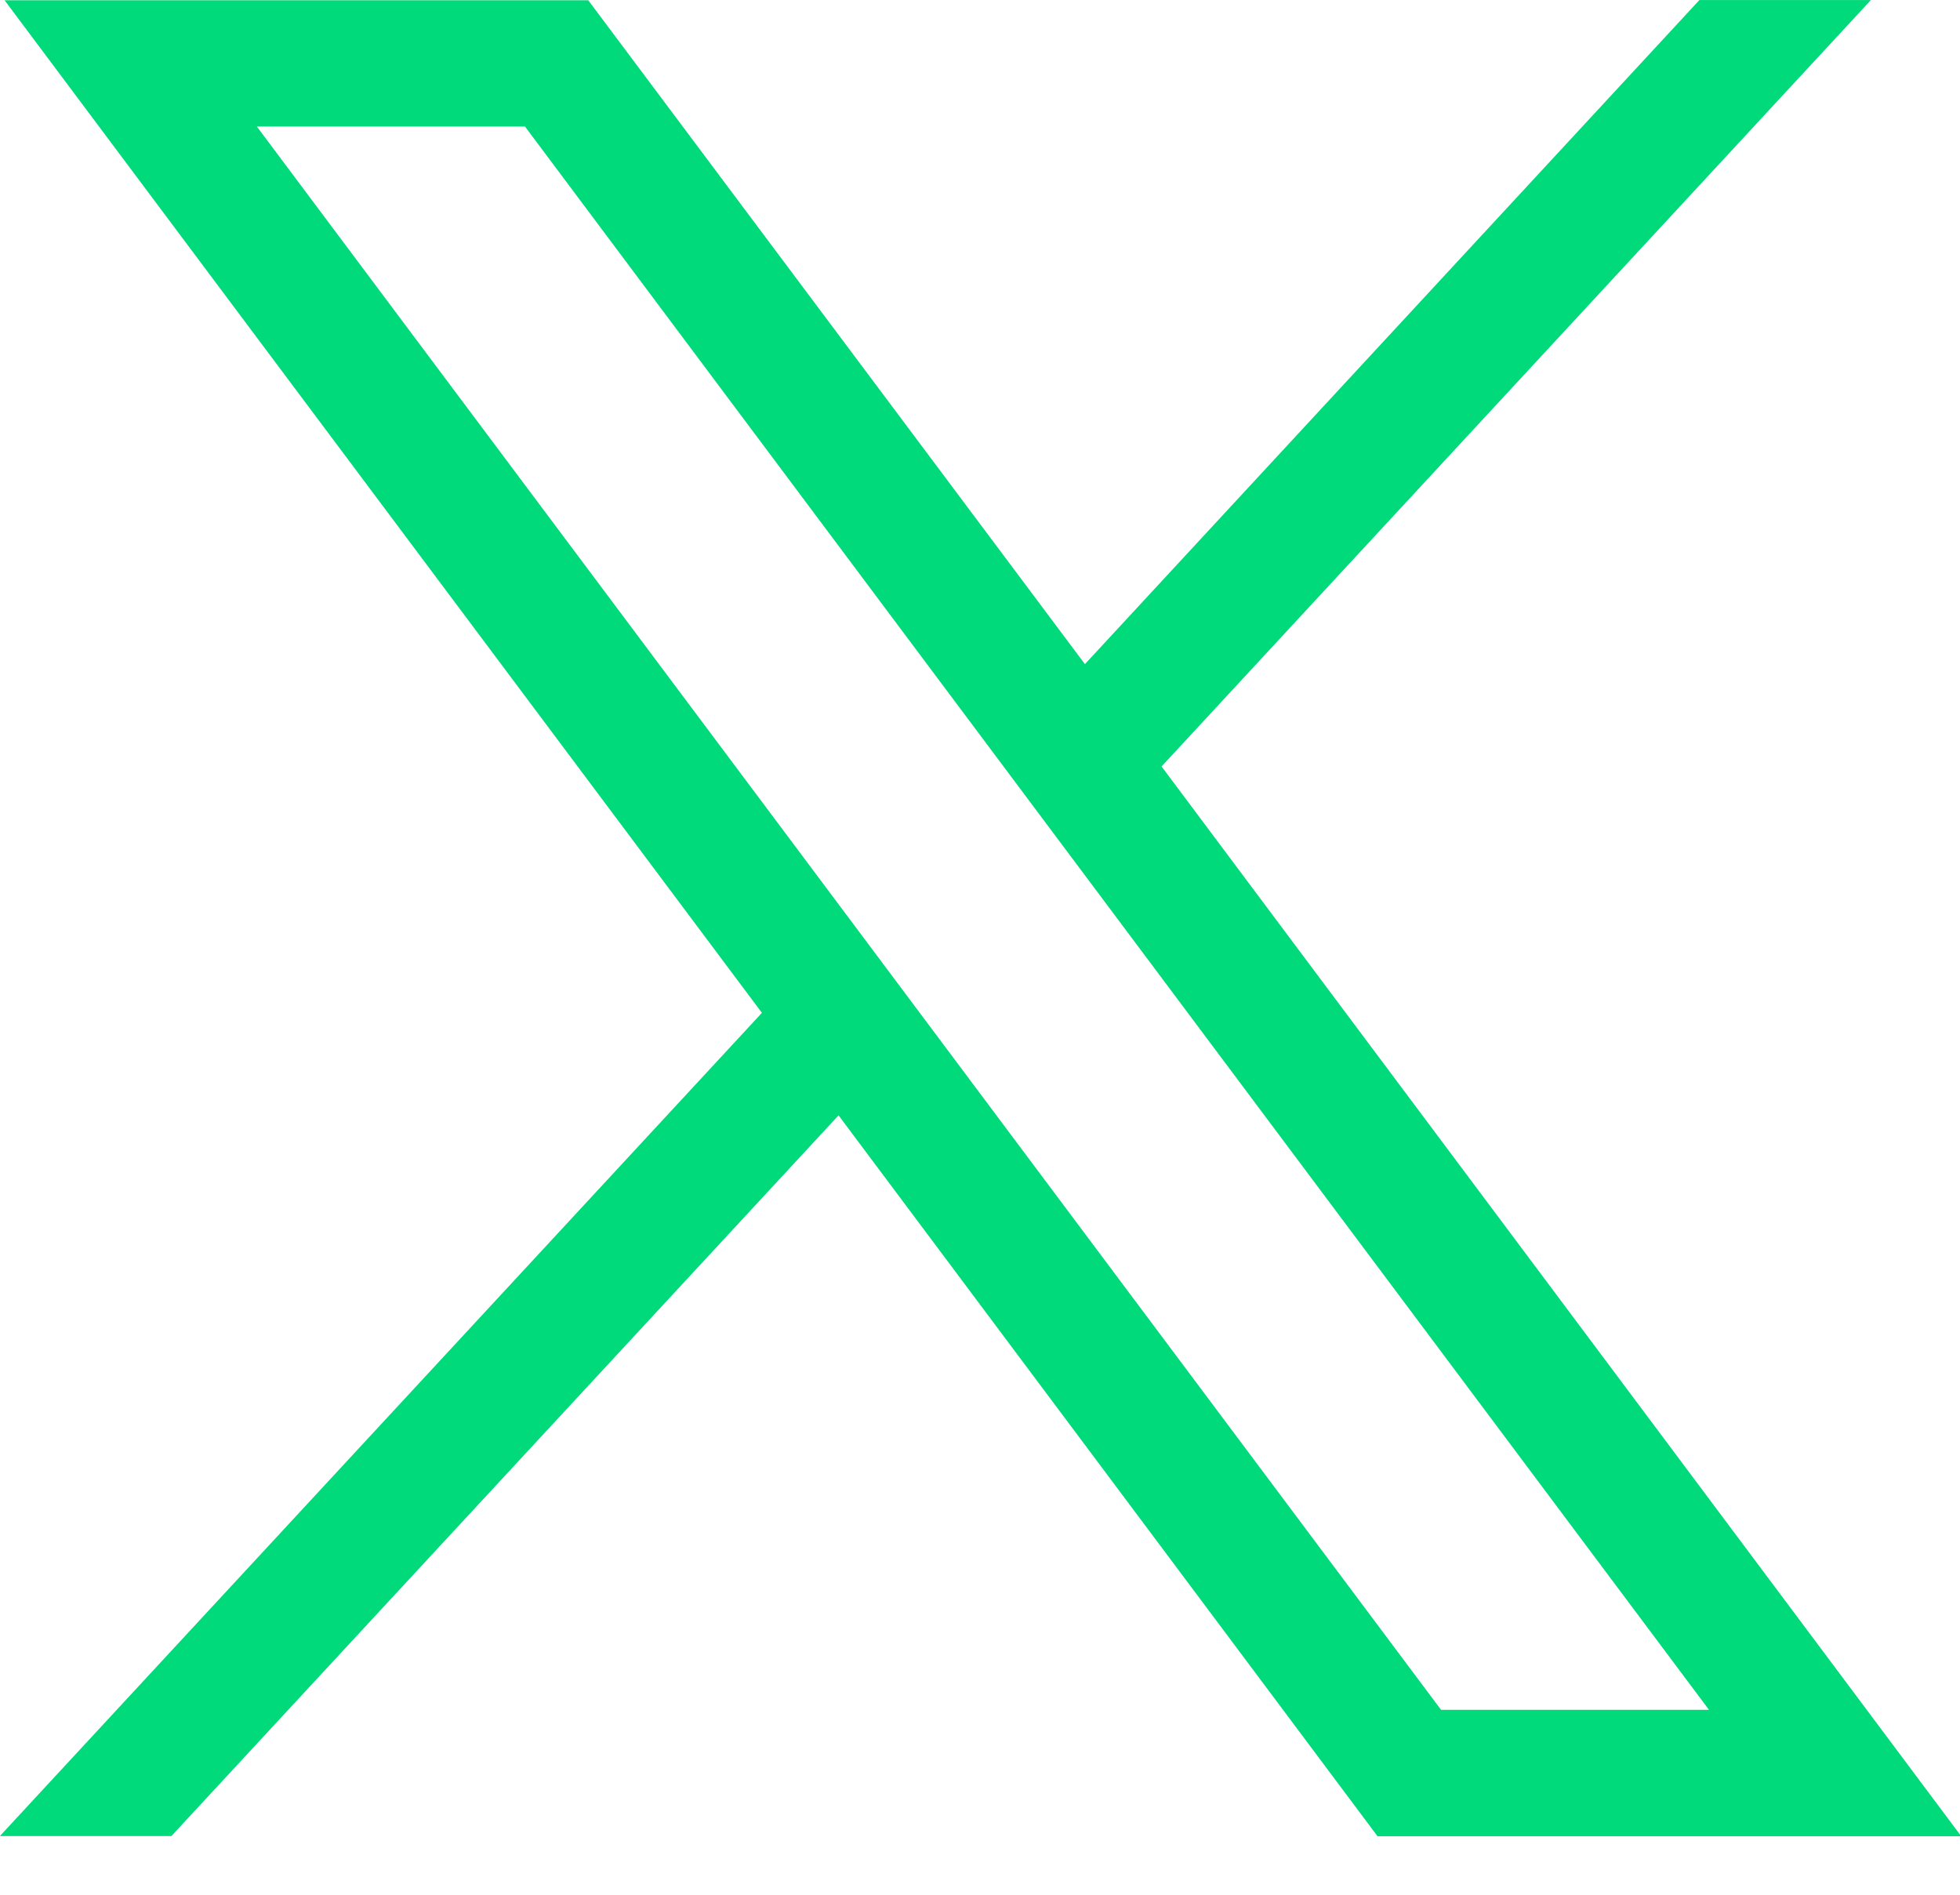
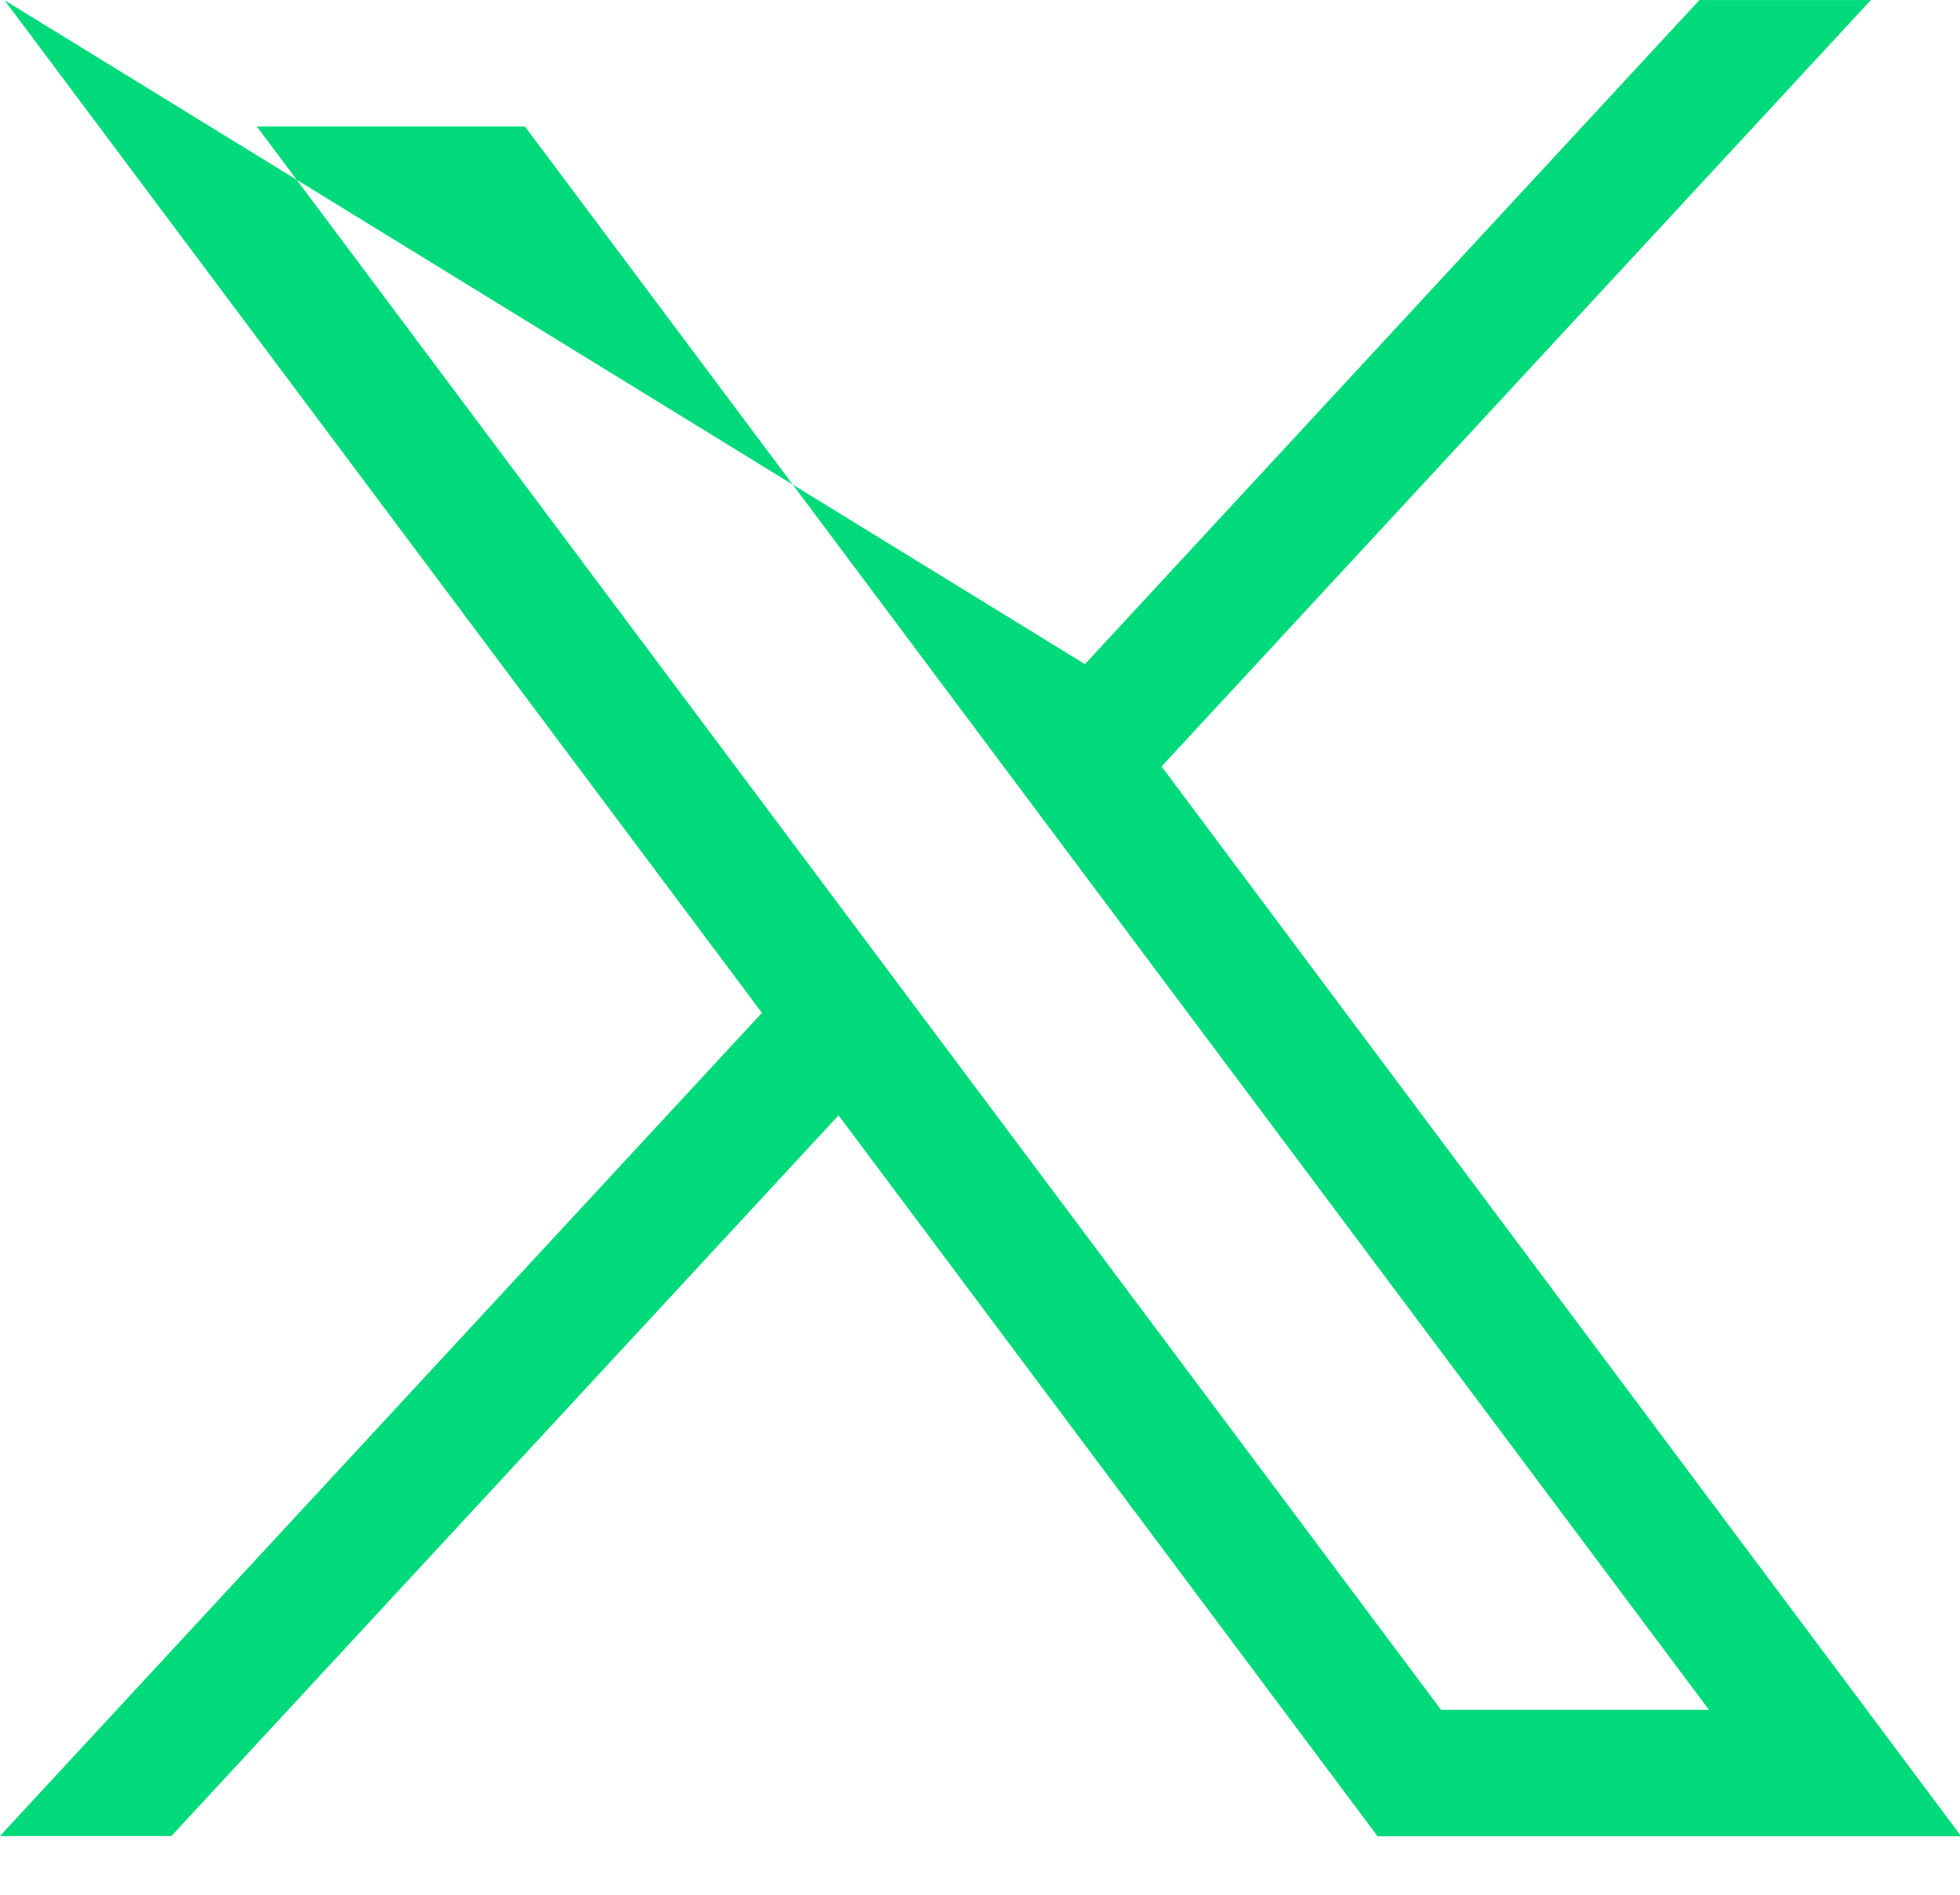
<svg xmlns="http://www.w3.org/2000/svg" xmlns:ns1="http://www.serif.com/" width="100%" height="100%" viewBox="0 0 30 29" version="1.1" xml:space="preserve" style="fill-rule:evenodd;clip-rule:evenodd;stroke-linejoin:round;stroke-miterlimit:2;">
  <g id="path1009" transform="matrix(0.03,0,0,0.03,1.57,-0.749)">
    <g id="layer1">
-       <path id="path10091" ns1:id="path1009" d="M-50,25.1L336.4,541.7L-52.4,961.7L35.1,961.7L375.5,594L650.5,961.8L948.3,961.8L540.3,416L902.2,25L814.7,25L501.2,363.8L247.8,25.1L-50,25.1ZM78.7,89.5L215.5,89.5L819.6,897.3L682.9,897.3L78.7,89.5Z" style="fill:rgb(0,218,122);fill-rule:nonzero;" />
+       <path id="path10091" ns1:id="path1009" d="M-50,25.1L336.4,541.7L-52.4,961.7L35.1,961.7L375.5,594L650.5,961.8L948.3,961.8L540.3,416L902.2,25L814.7,25L501.2,363.8L-50,25.1ZM78.7,89.5L215.5,89.5L819.6,897.3L682.9,897.3L78.7,89.5Z" style="fill:rgb(0,218,122);fill-rule:nonzero;" />
    </g>
  </g>
</svg>